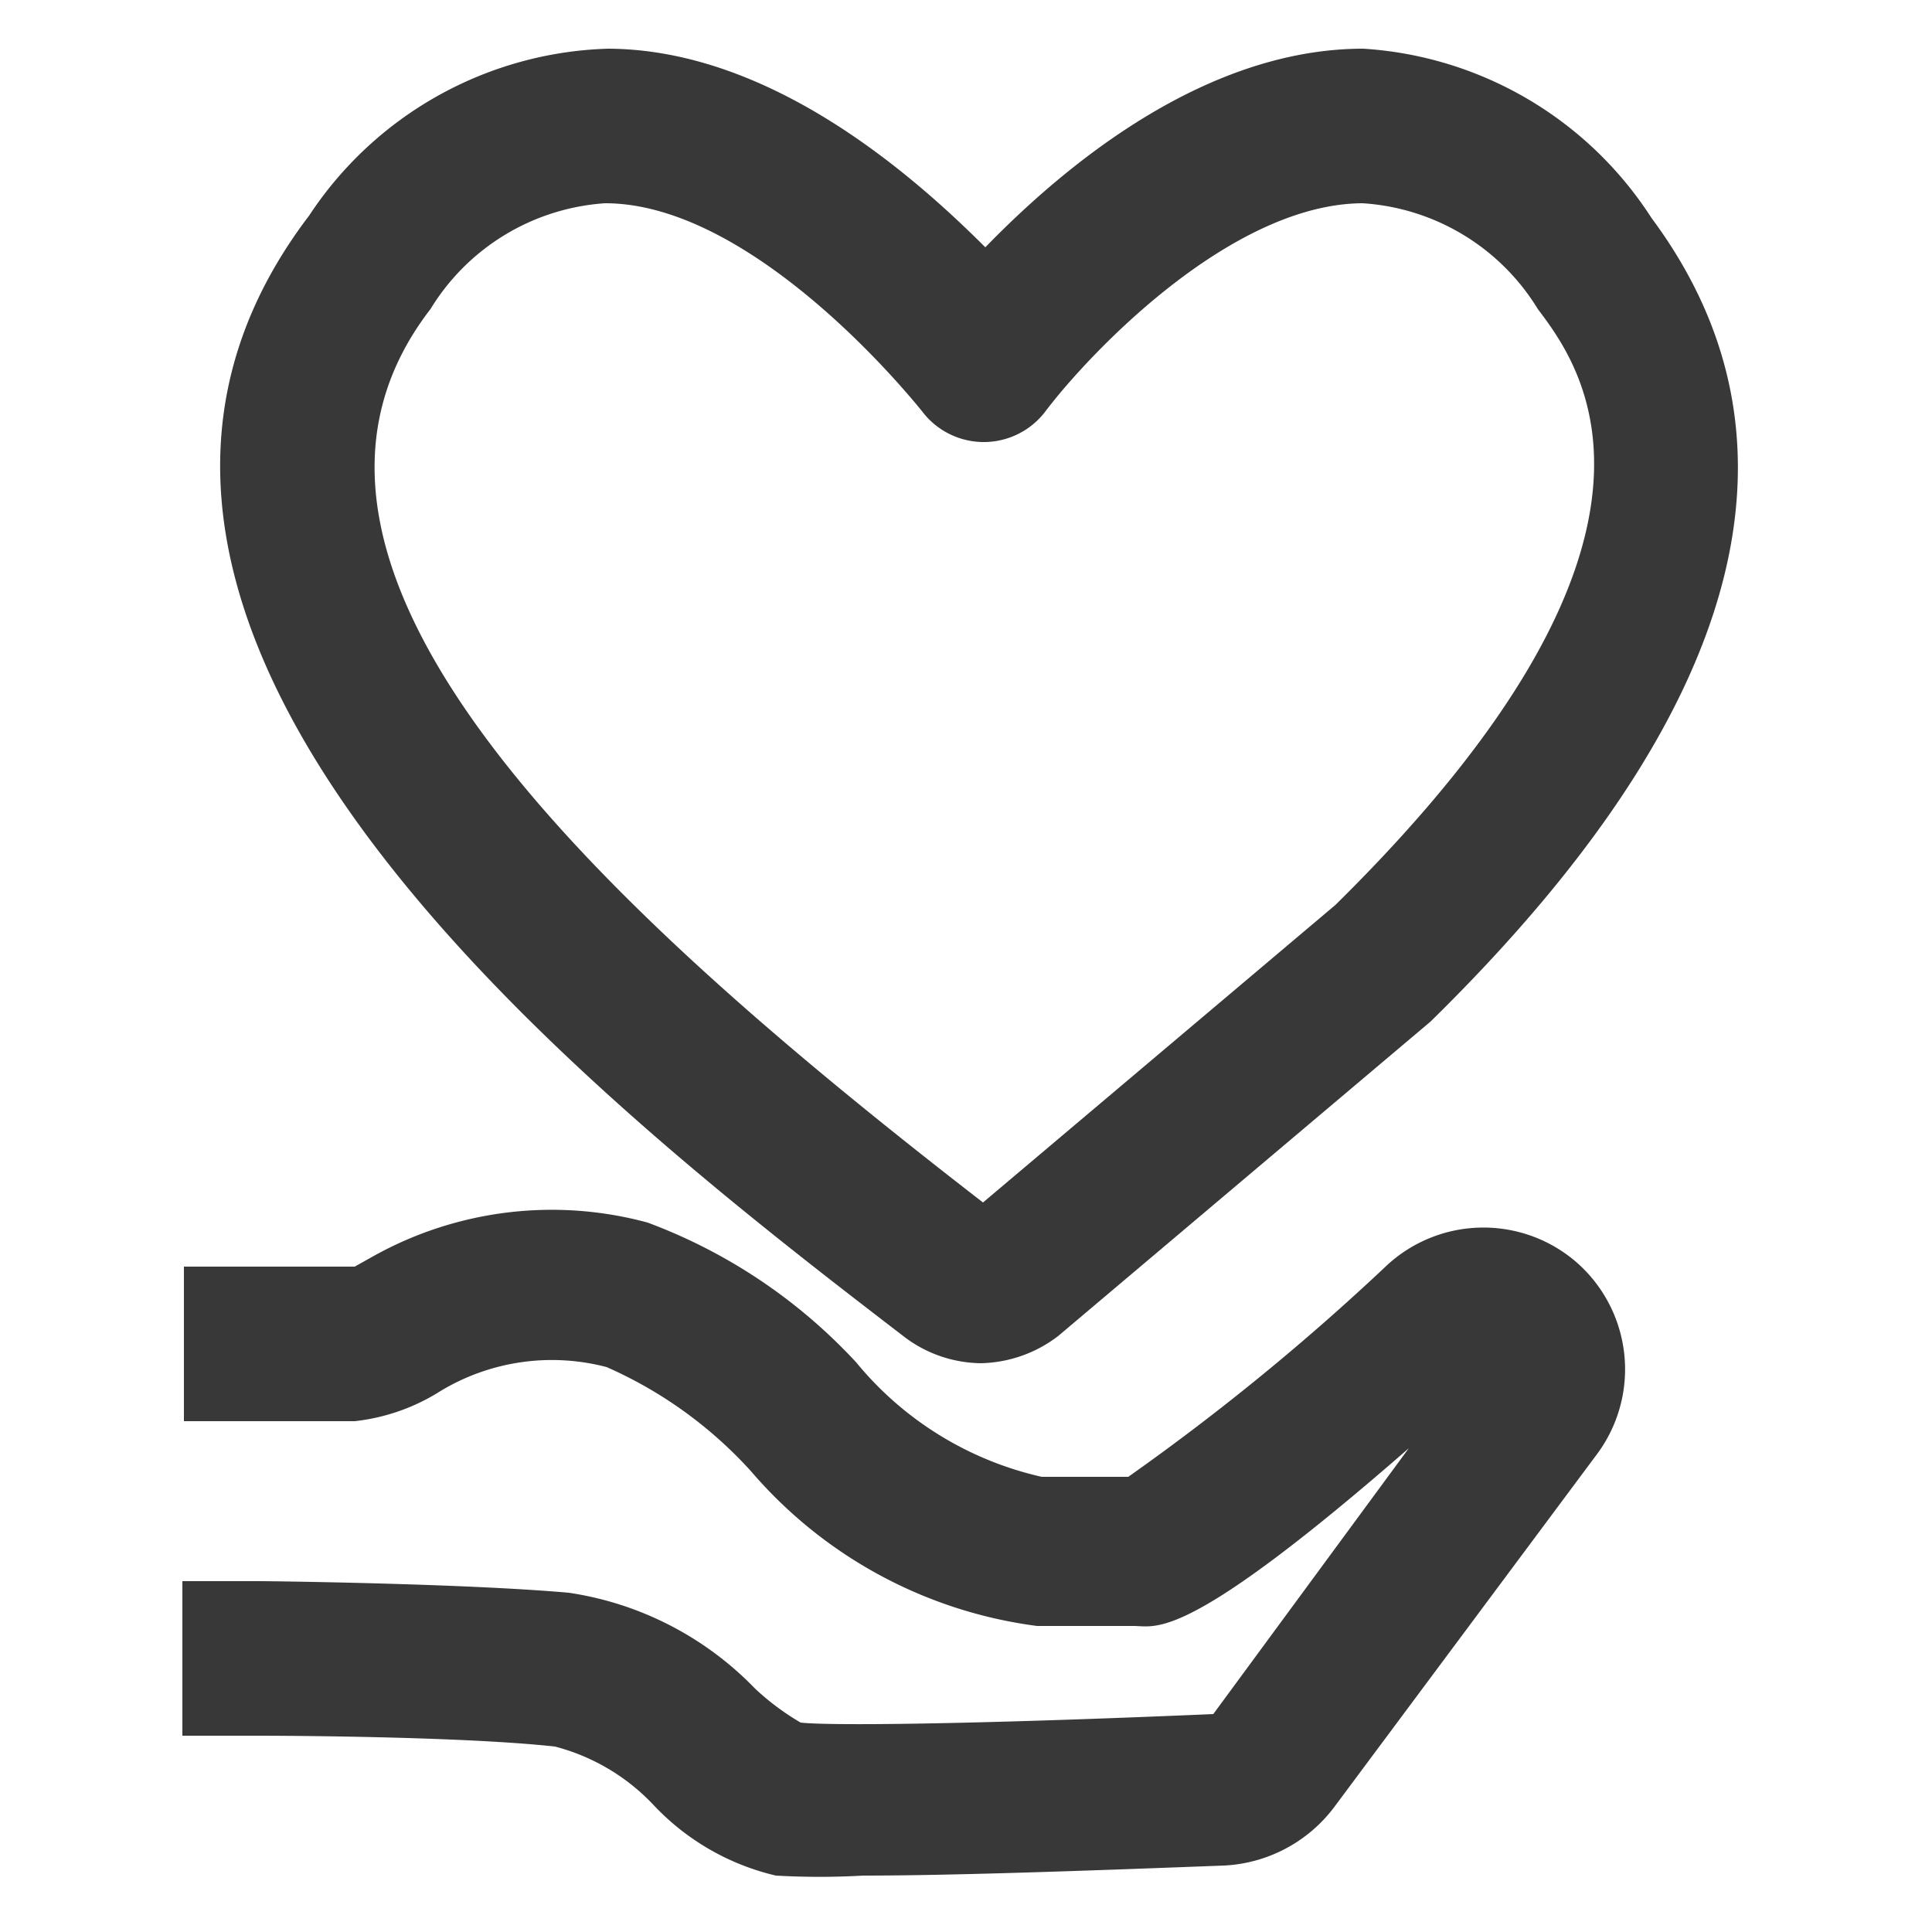
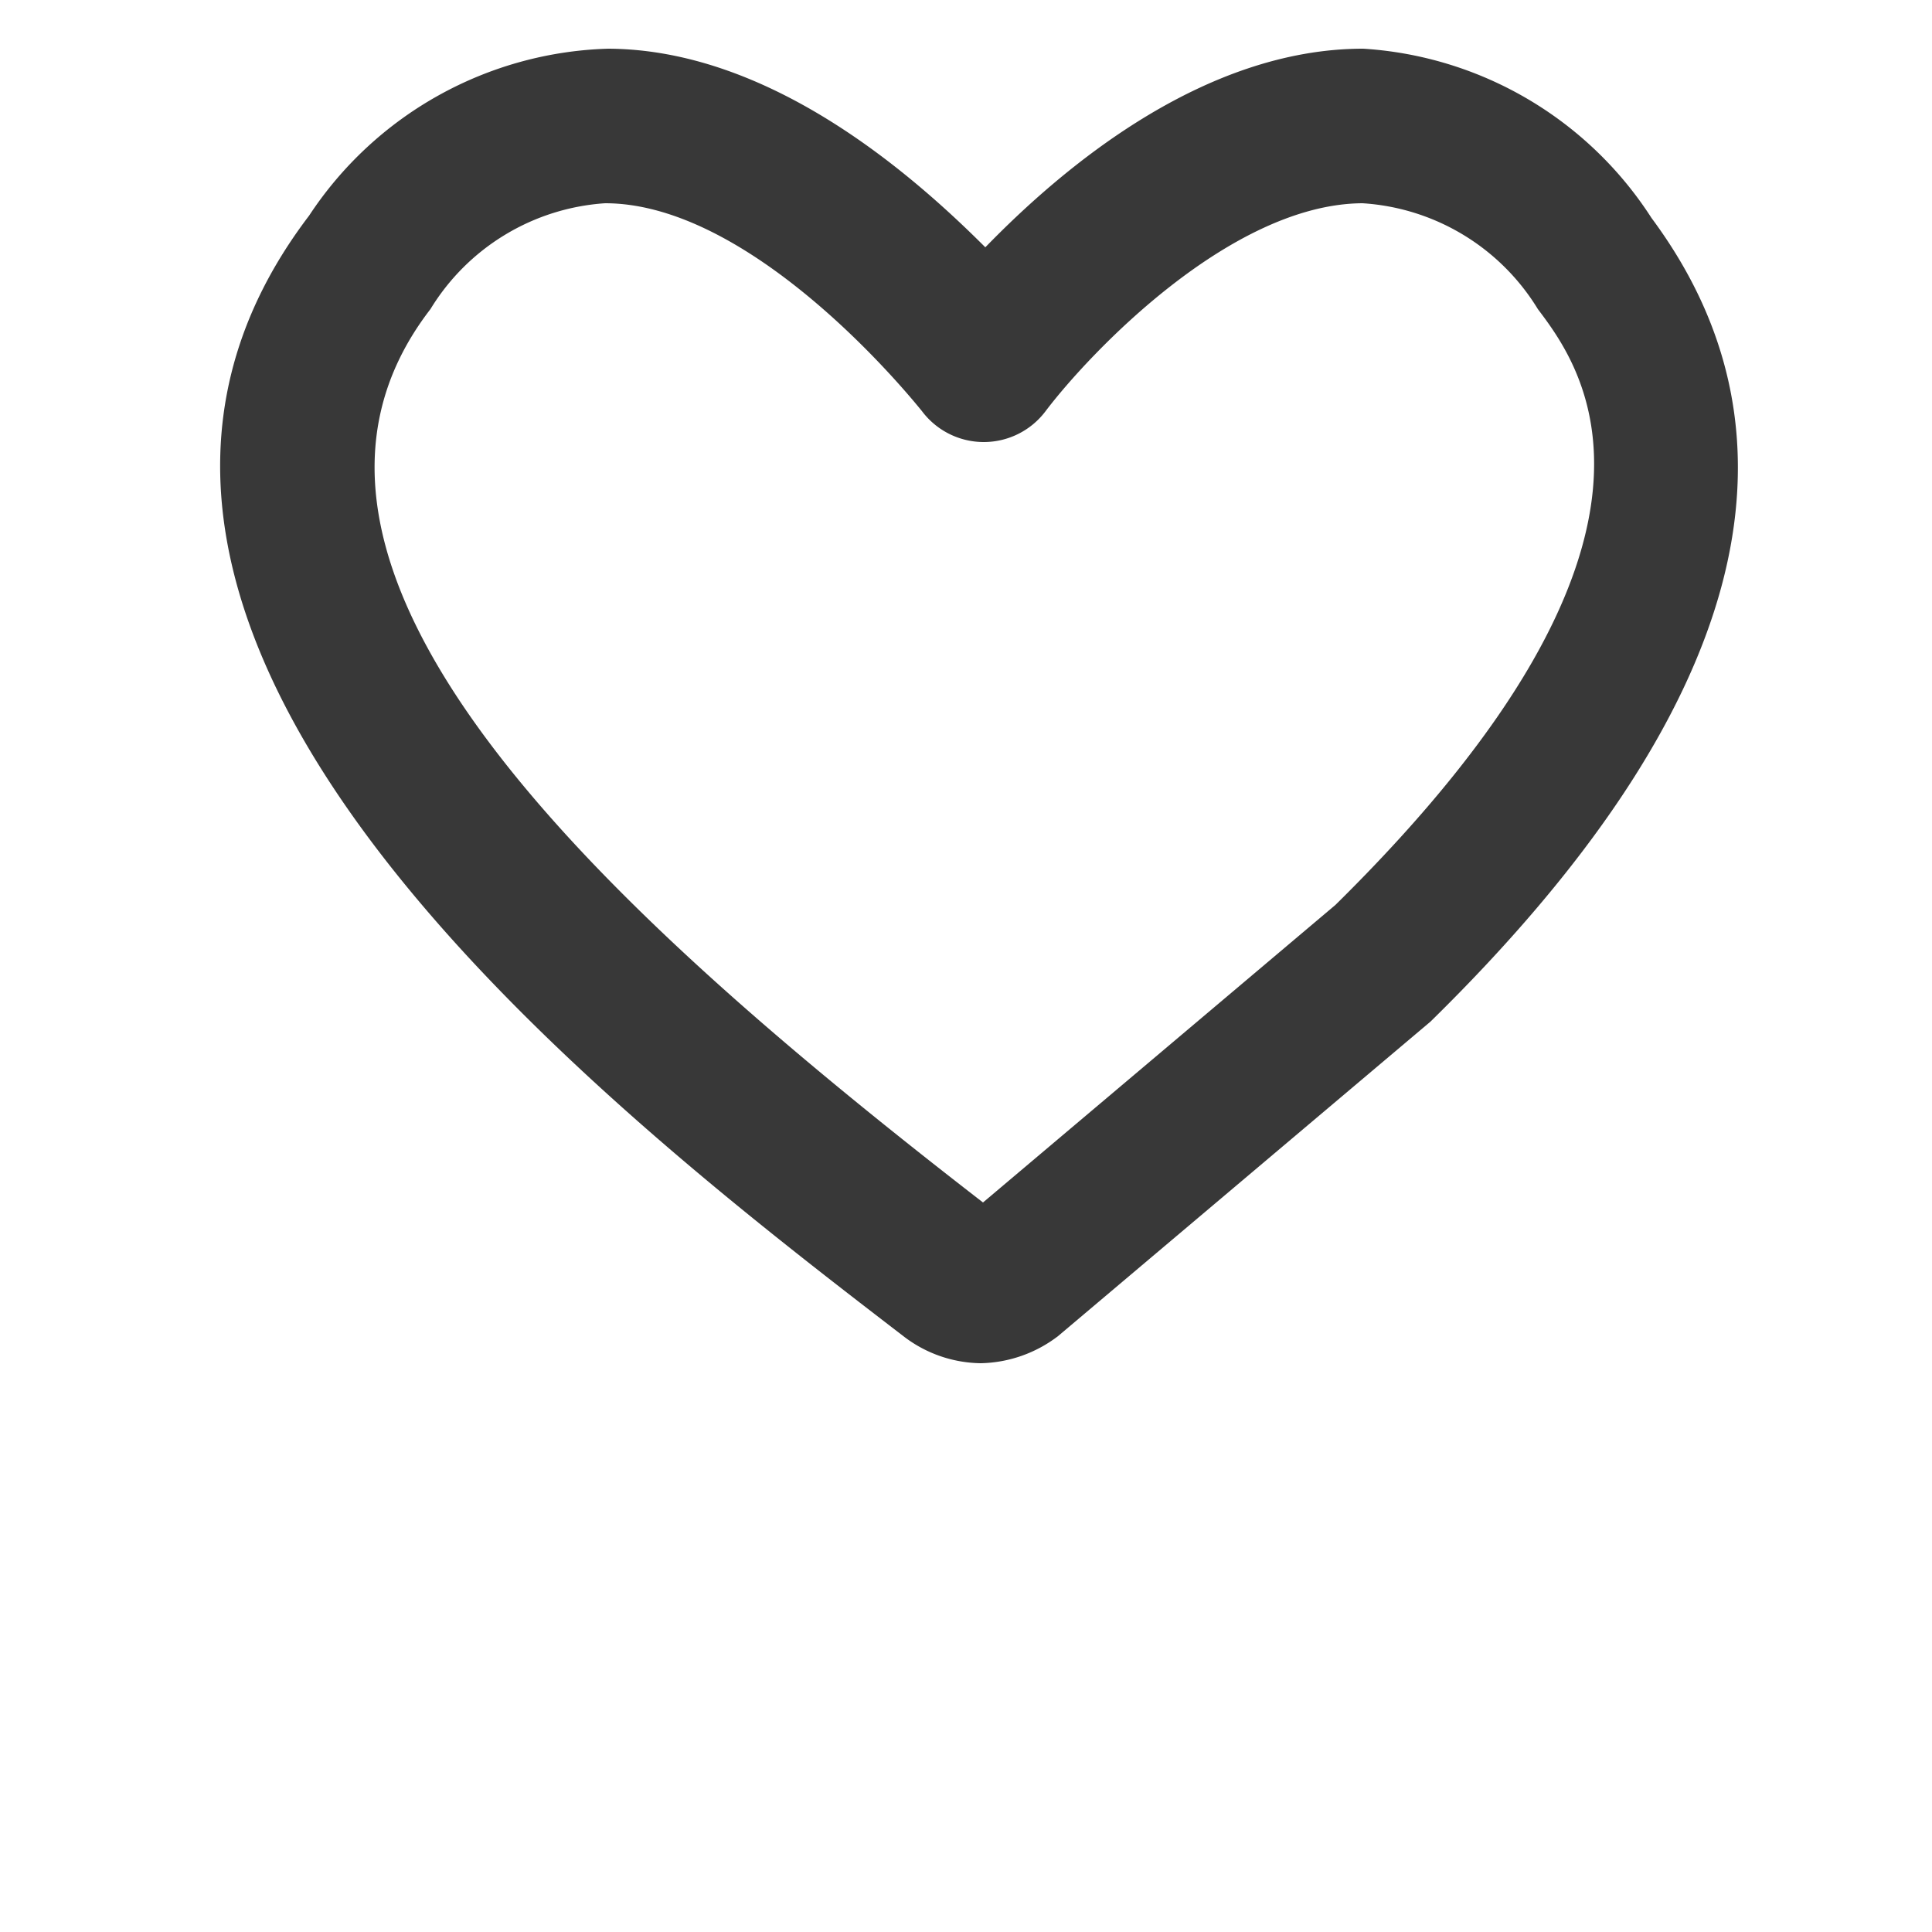
<svg xmlns="http://www.w3.org/2000/svg" id="Layer_1" data-name="Layer 1" viewBox="0 0 25 25">
  <defs>
    <style>.cls-1{fill:#383838;}</style>
  </defs>
  <title>Icons</title>
  <path class="cls-1" d="M11.69,17.29a1.67,1.67,0,0,0,1,.35,1.7,1.7,0,0,0,1-.35l0,0,4.82-4.07c4.08-4,5-7.52,2.86-10.4A4.79,4.79,0,0,0,17.64.63h0c-2.07,0-3.89,1.54-4.89,2.57-1-1-2.82-2.56-4.88-2.57h0A4.8,4.8,0,0,0,4,2.79C-.12,8.2,7.85,14.34,11.69,17.29ZM5.57,4A2.87,2.87,0,0,1,7.83,2.63h0c1.71,0,3.54,2,4.1,2.69a1,1,0,0,0,1.6,0c.56-.74,2.39-2.68,4.1-2.69h0A2.87,2.87,0,0,1,19.9,4c.55.73,2.22,2.94-2.62,7.71l-4.56,3.85C7.73,11.7,3,7.33,5.57,4Z" />
-   <path class="cls-1" d="M20.36,16.3a1.84,1.84,0,0,0-2.41.07,30.51,30.51,0,0,1-3.35,2.74l-.87,0h-.25a4.34,4.34,0,0,1-2.4-1.48,7,7,0,0,0-2.7-1.81,4.74,4.74,0,0,0-3.54.43l-.25.14H2.38v2H4.59A2.6,2.6,0,0,0,5.7,18a2.79,2.79,0,0,1,2.15-.31,5.52,5.52,0,0,1,1.87,1.35,5.87,5.87,0,0,0,3.7,2h.25l1,0c.3,0,.66.23,3.56-2.3L15.7,22.18c-3.27.14-5,.15-5.34.11a3.28,3.28,0,0,1-.59-.44,4.21,4.21,0,0,0-2.41-1.24c-1.35-.12-3.86-.15-4-.15h-1l0,2h1s2.54,0,3.82.14a2.68,2.68,0,0,1,1.28.76,3.16,3.16,0,0,0,1.58.91,9.87,9.87,0,0,0,1.13,0c1.22,0,3.08-.07,4.67-.13a1.9,1.9,0,0,0,1.42-.75l3.41-4.58A1.84,1.84,0,0,0,20.36,16.3Z" />
</svg>